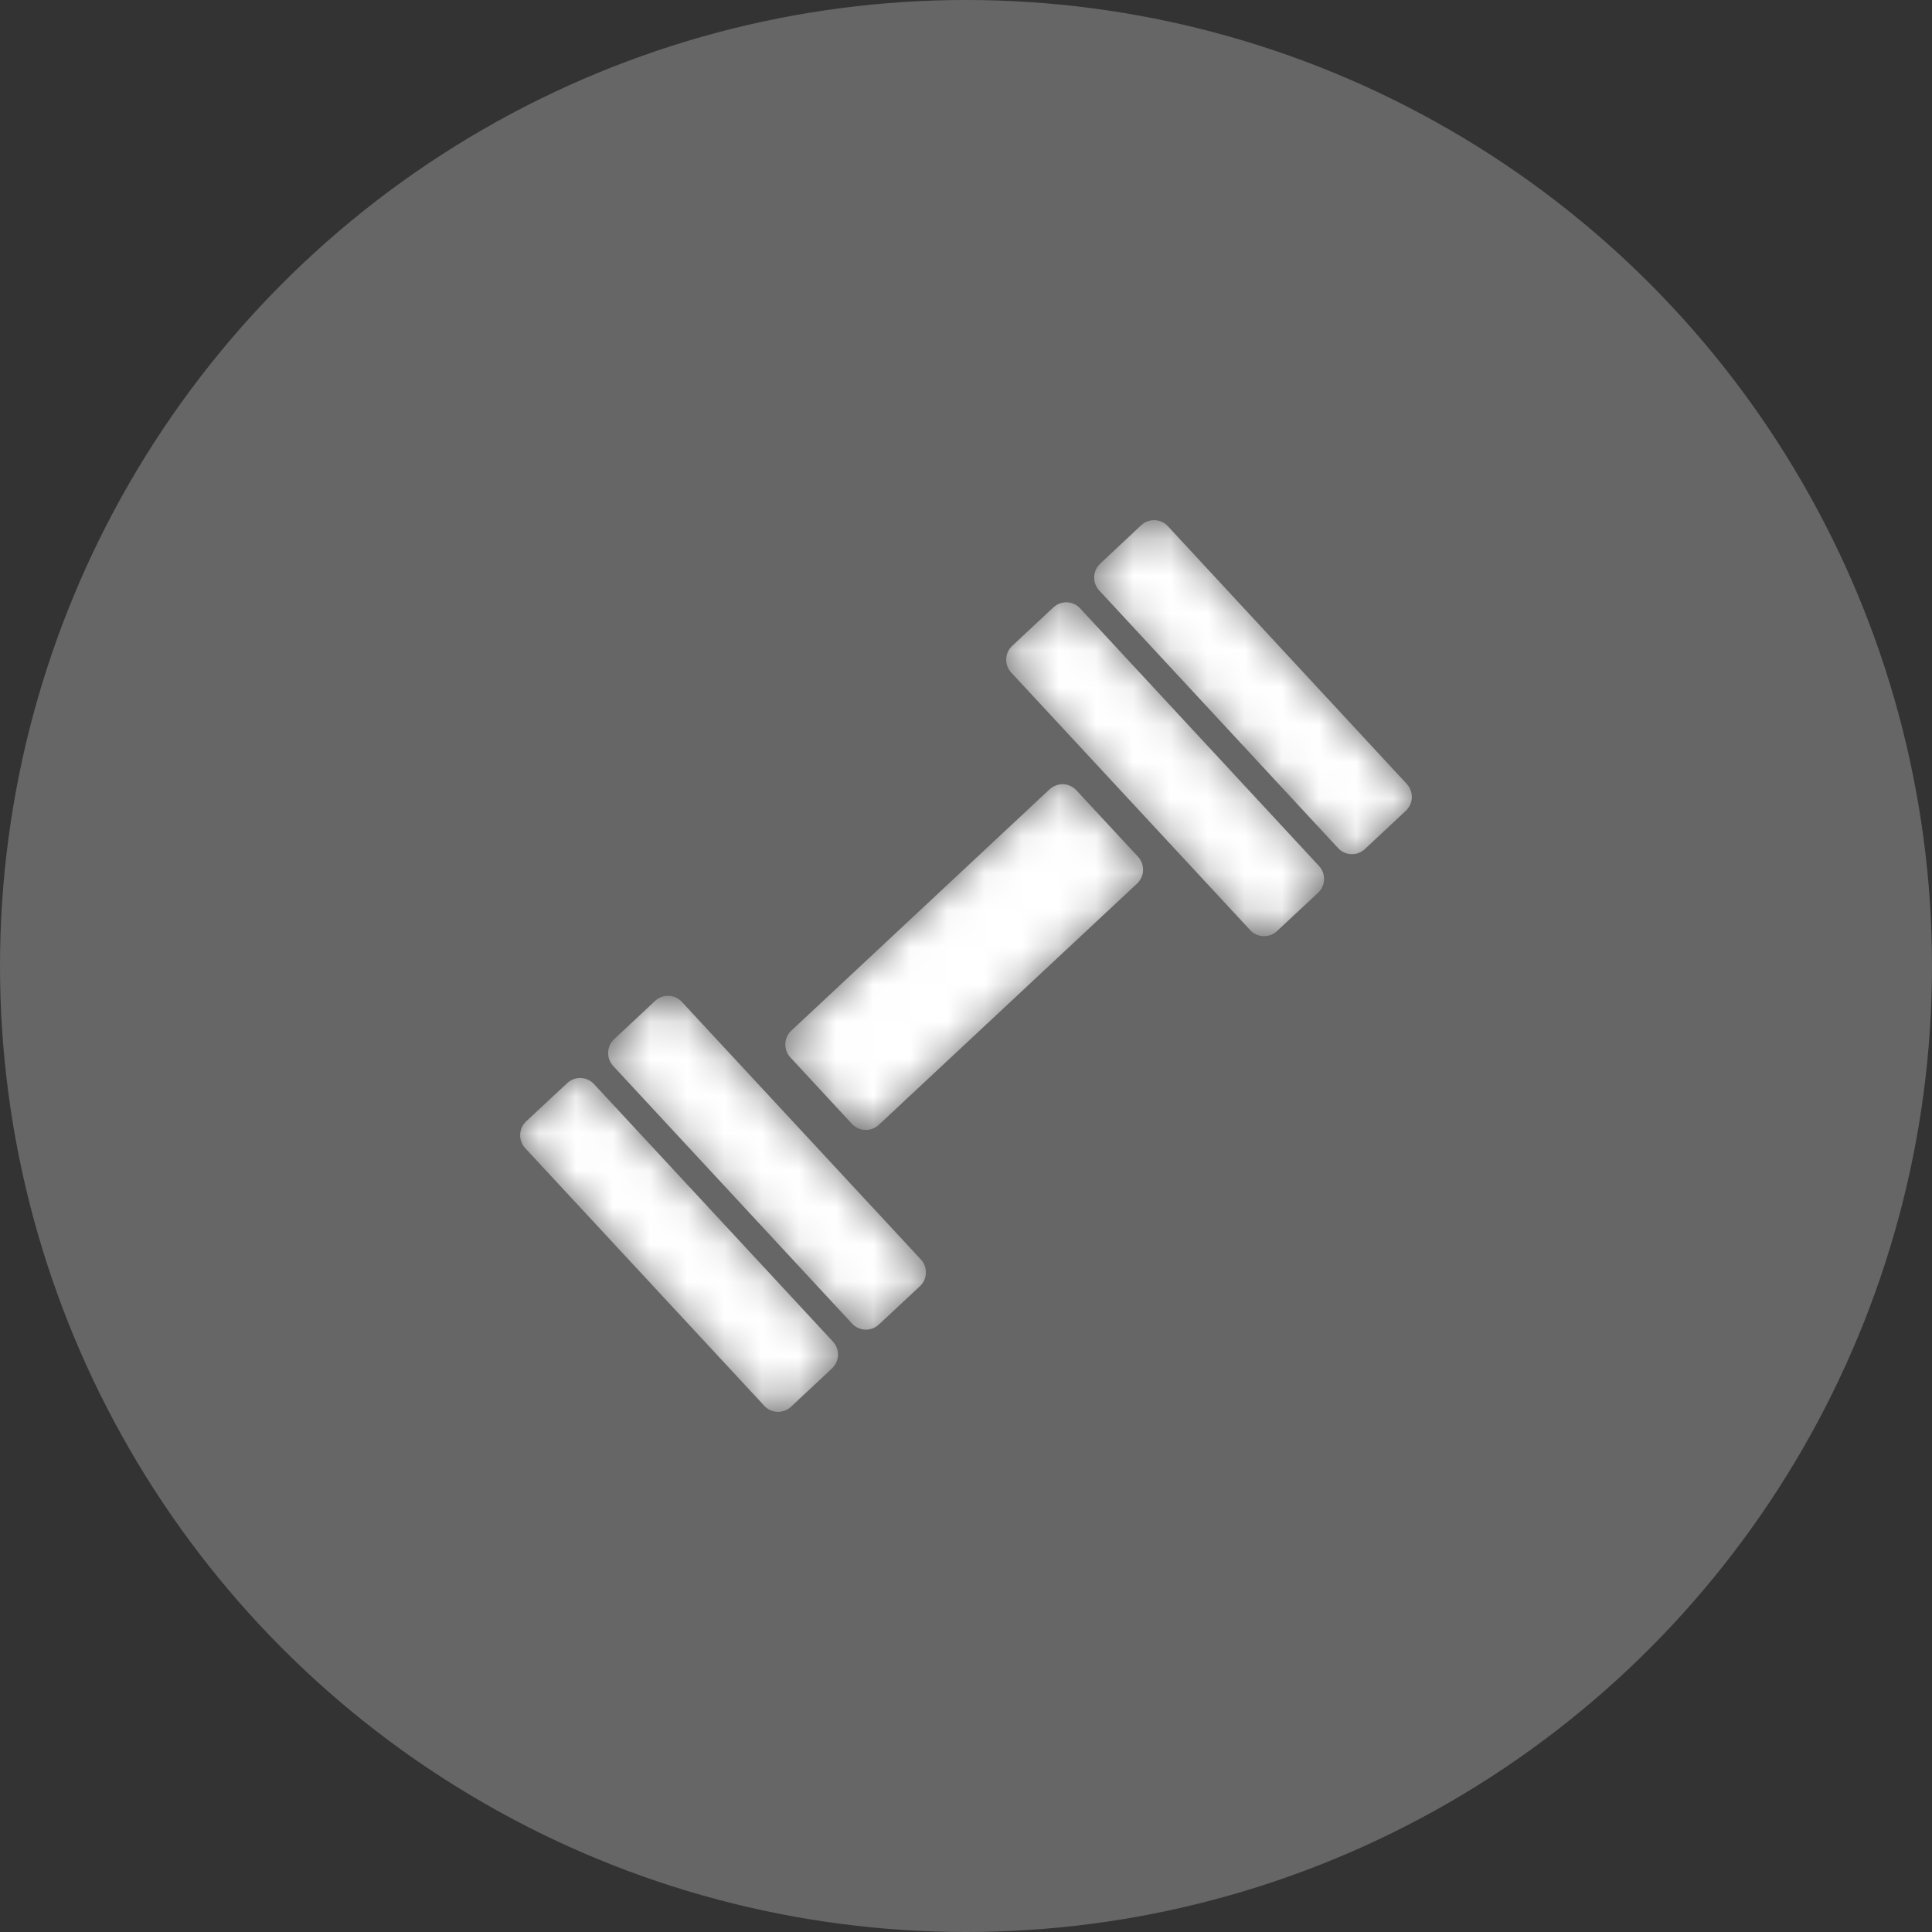
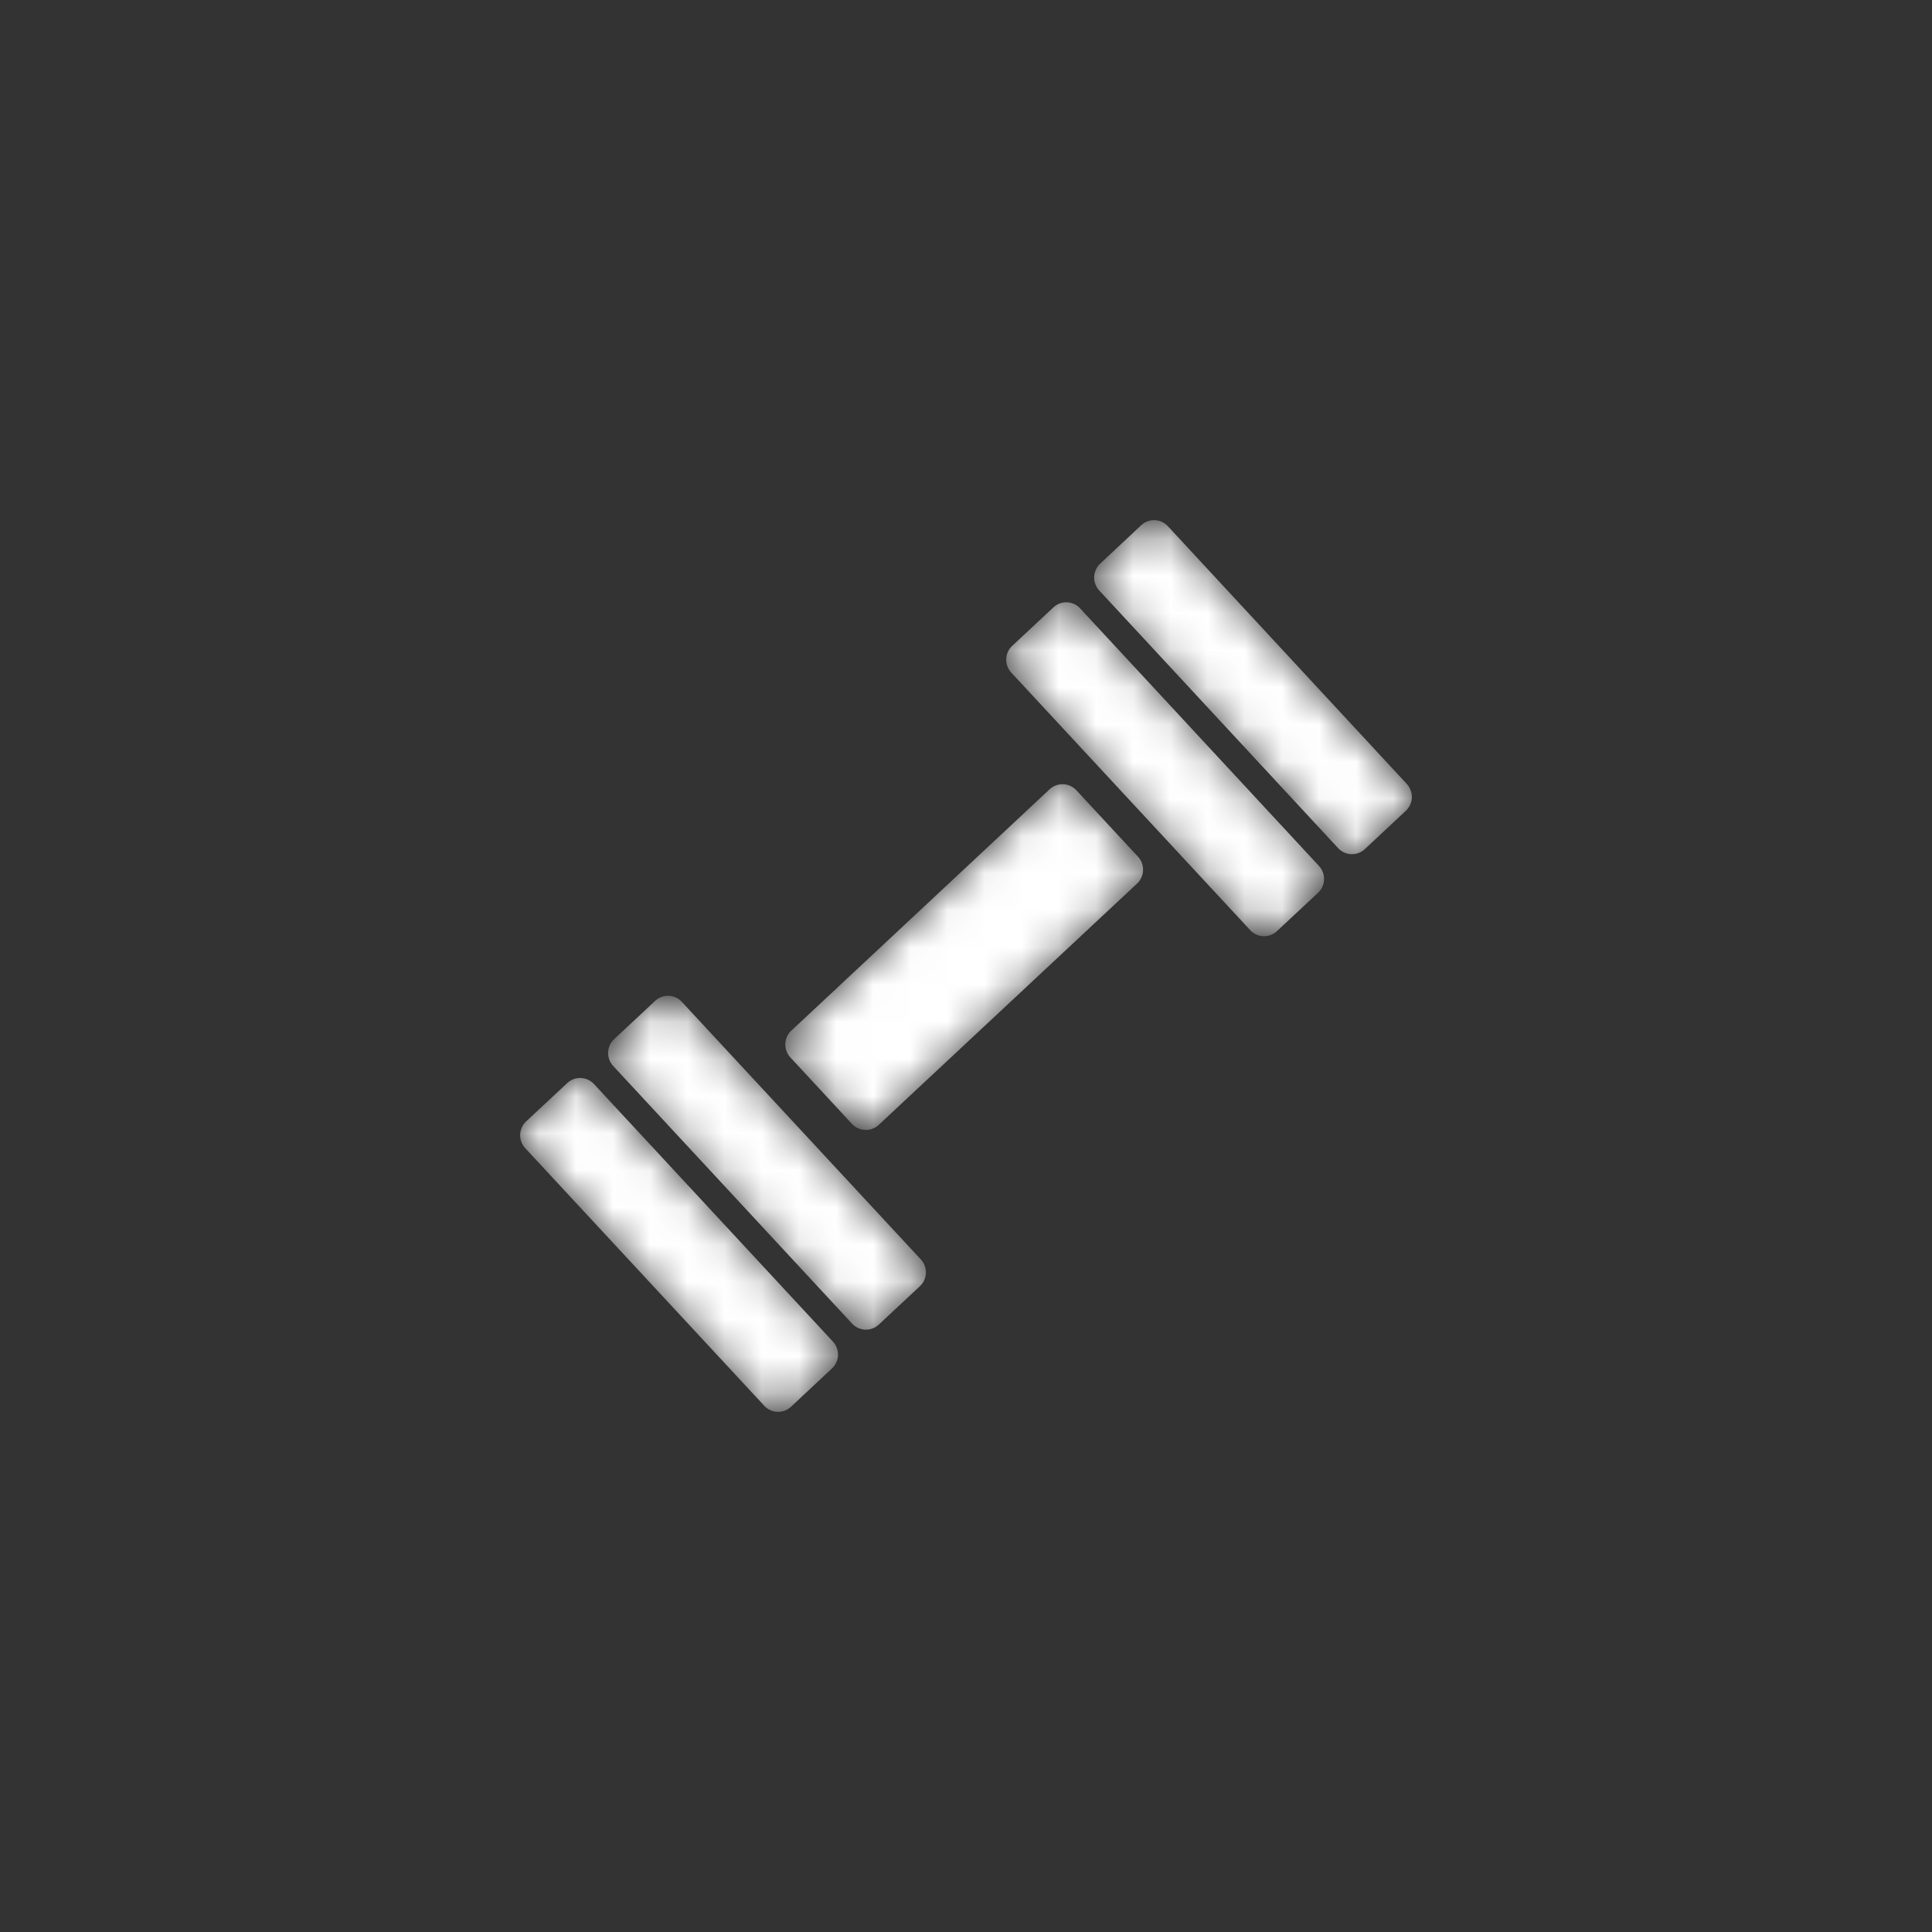
<svg xmlns="http://www.w3.org/2000/svg" width="52" height="52" viewBox="0 0 52 52" fill="none">
  <rect x="0" y="0" width="52" height="52" fill="#333333" stroke="none" />
-   <circle cx="26" cy="26" r="26" fill="white" fill-opacity="0.25" />
  <mask id="mask0_407_375" style="mask-type:alpha" maskUnits="userSpaceOnUse" x="14" y="14" width="24" height="24">
    <path d="M22.419 36.11C22.511 36.21 22.559 36.341 22.555 36.476C22.55 36.611 22.492 36.738 22.394 36.831L21.289 37.864C21.19 37.956 21.059 38.005 20.924 38C20.79 37.995 20.663 37.937 20.571 37.838L14.136 30.903C14.044 30.803 13.995 30.672 14 30.537C14.005 30.402 14.063 30.275 14.161 30.182L15.268 29.15C15.317 29.105 15.374 29.07 15.437 29.046C15.499 29.023 15.566 29.012 15.632 29.015C15.699 29.017 15.765 29.032 15.825 29.06C15.886 29.088 15.941 29.128 15.986 29.176L22.419 36.11ZM30.631 23.06C30.722 23.16 30.771 23.291 30.766 23.426C30.761 23.561 30.703 23.688 30.605 23.781L23.65 30.278C23.551 30.369 23.42 30.418 23.286 30.413C23.151 30.409 23.024 30.35 22.932 30.252L21.272 28.46C21.181 28.361 21.132 28.23 21.137 28.095C21.142 27.96 21.2 27.832 21.298 27.74L28.251 21.243C28.3 21.198 28.358 21.162 28.42 21.139C28.482 21.116 28.549 21.105 28.616 21.107C28.682 21.11 28.748 21.125 28.808 21.153C28.869 21.181 28.923 21.22 28.969 21.269L30.631 23.06ZM24.786 33.899C24.976 34.104 24.964 34.428 24.76 34.619L23.653 35.652C23.604 35.697 23.547 35.733 23.485 35.756C23.422 35.779 23.355 35.79 23.289 35.788C23.222 35.785 23.157 35.77 23.096 35.742C23.035 35.714 22.981 35.675 22.935 35.626L16.503 28.69C16.412 28.591 16.363 28.46 16.368 28.325C16.373 28.19 16.43 28.062 16.529 27.97L17.633 26.938C17.732 26.846 17.863 26.797 17.998 26.802C18.132 26.807 18.259 26.865 18.351 26.964L24.786 33.899ZM35.502 23.309C35.593 23.409 35.642 23.54 35.637 23.675C35.632 23.81 35.574 23.937 35.475 24.03L34.369 25.062C34.271 25.154 34.14 25.203 34.005 25.198C33.87 25.194 33.743 25.136 33.651 25.037L27.218 18.103C27.126 18.004 27.078 17.872 27.082 17.737C27.087 17.602 27.145 17.475 27.244 17.382L28.353 16.347C28.401 16.302 28.459 16.266 28.521 16.243C28.584 16.22 28.65 16.209 28.717 16.211C28.783 16.214 28.849 16.229 28.91 16.257C28.97 16.285 29.025 16.324 29.07 16.373L35.502 23.309ZM37.865 21.101C37.956 21.201 38.005 21.332 38 21.467C37.995 21.602 37.937 21.729 37.839 21.822L36.735 22.854C36.686 22.9 36.629 22.935 36.566 22.959C36.504 22.982 36.437 22.993 36.371 22.99C36.304 22.988 36.239 22.973 36.178 22.945C36.117 22.917 36.063 22.878 36.017 22.829L29.585 15.892C29.494 15.792 29.445 15.661 29.45 15.526C29.455 15.391 29.513 15.264 29.611 15.171L30.716 14.136C30.765 14.091 30.822 14.056 30.884 14.032C30.947 14.009 31.013 13.998 31.08 14C31.146 14.003 31.212 14.018 31.272 14.046C31.333 14.074 31.387 14.113 31.433 14.162L37.865 21.101Z" fill="white" />
  </mask>
  <g mask="url(#mask0_407_375)">
    <path d="M22.419 36.11C22.511 36.21 22.559 36.341 22.555 36.476C22.55 36.611 22.492 36.738 22.394 36.831L21.289 37.864C21.19 37.956 21.059 38.005 20.924 38C20.79 37.995 20.663 37.937 20.571 37.838L14.136 30.903C14.044 30.803 13.995 30.672 14 30.537C14.005 30.402 14.063 30.275 14.161 30.182L15.268 29.15C15.317 29.105 15.374 29.07 15.437 29.046C15.499 29.023 15.566 29.012 15.632 29.015C15.699 29.017 15.765 29.032 15.825 29.06C15.886 29.088 15.941 29.128 15.986 29.176L22.419 36.11ZM30.631 23.06C30.722 23.16 30.771 23.291 30.766 23.426C30.761 23.561 30.703 23.688 30.605 23.781L23.65 30.278C23.551 30.369 23.42 30.418 23.286 30.413C23.151 30.409 23.024 30.35 22.932 30.252L21.272 28.46C21.181 28.361 21.132 28.23 21.137 28.095C21.142 27.96 21.2 27.832 21.298 27.74L28.251 21.243C28.3 21.198 28.358 21.162 28.42 21.139C28.482 21.116 28.549 21.105 28.616 21.107C28.682 21.11 28.748 21.125 28.808 21.153C28.869 21.181 28.923 21.22 28.969 21.269L30.631 23.06ZM24.786 33.899C24.976 34.104 24.964 34.428 24.76 34.619L23.653 35.652C23.604 35.697 23.547 35.733 23.485 35.756C23.422 35.779 23.355 35.79 23.289 35.788C23.222 35.785 23.157 35.77 23.096 35.742C23.035 35.714 22.981 35.675 22.935 35.626L16.503 28.69C16.412 28.591 16.363 28.46 16.368 28.325C16.373 28.19 16.43 28.062 16.529 27.97L17.633 26.938C17.732 26.846 17.863 26.797 17.998 26.802C18.132 26.807 18.259 26.865 18.351 26.964L24.786 33.899ZM35.502 23.309C35.593 23.409 35.642 23.54 35.637 23.675C35.632 23.81 35.574 23.937 35.475 24.03L34.369 25.062C34.271 25.154 34.14 25.203 34.005 25.198C33.87 25.194 33.743 25.136 33.651 25.037L27.218 18.103C27.126 18.004 27.078 17.872 27.082 17.737C27.087 17.602 27.145 17.475 27.244 17.382L28.353 16.347C28.401 16.302 28.459 16.266 28.521 16.243C28.584 16.22 28.65 16.209 28.717 16.211C28.783 16.214 28.849 16.229 28.91 16.257C28.97 16.285 29.025 16.324 29.07 16.373L35.502 23.309ZM37.865 21.101C37.956 21.201 38.005 21.332 38 21.467C37.995 21.602 37.937 21.729 37.839 21.822L36.735 22.854C36.686 22.9 36.629 22.935 36.566 22.959C36.504 22.982 36.437 22.993 36.371 22.99C36.304 22.988 36.239 22.973 36.178 22.945C36.117 22.917 36.063 22.878 36.017 22.829L29.585 15.892C29.494 15.792 29.445 15.661 29.45 15.526C29.455 15.391 29.513 15.264 29.611 15.171L30.716 14.136C30.765 14.091 30.822 14.056 30.884 14.032C30.947 14.009 31.013 13.998 31.08 14C31.146 14.003 31.212 14.018 31.272 14.046C31.333 14.074 31.387 14.113 31.433 14.162L37.865 21.101Z" fill="white" />
  </g>
</svg>